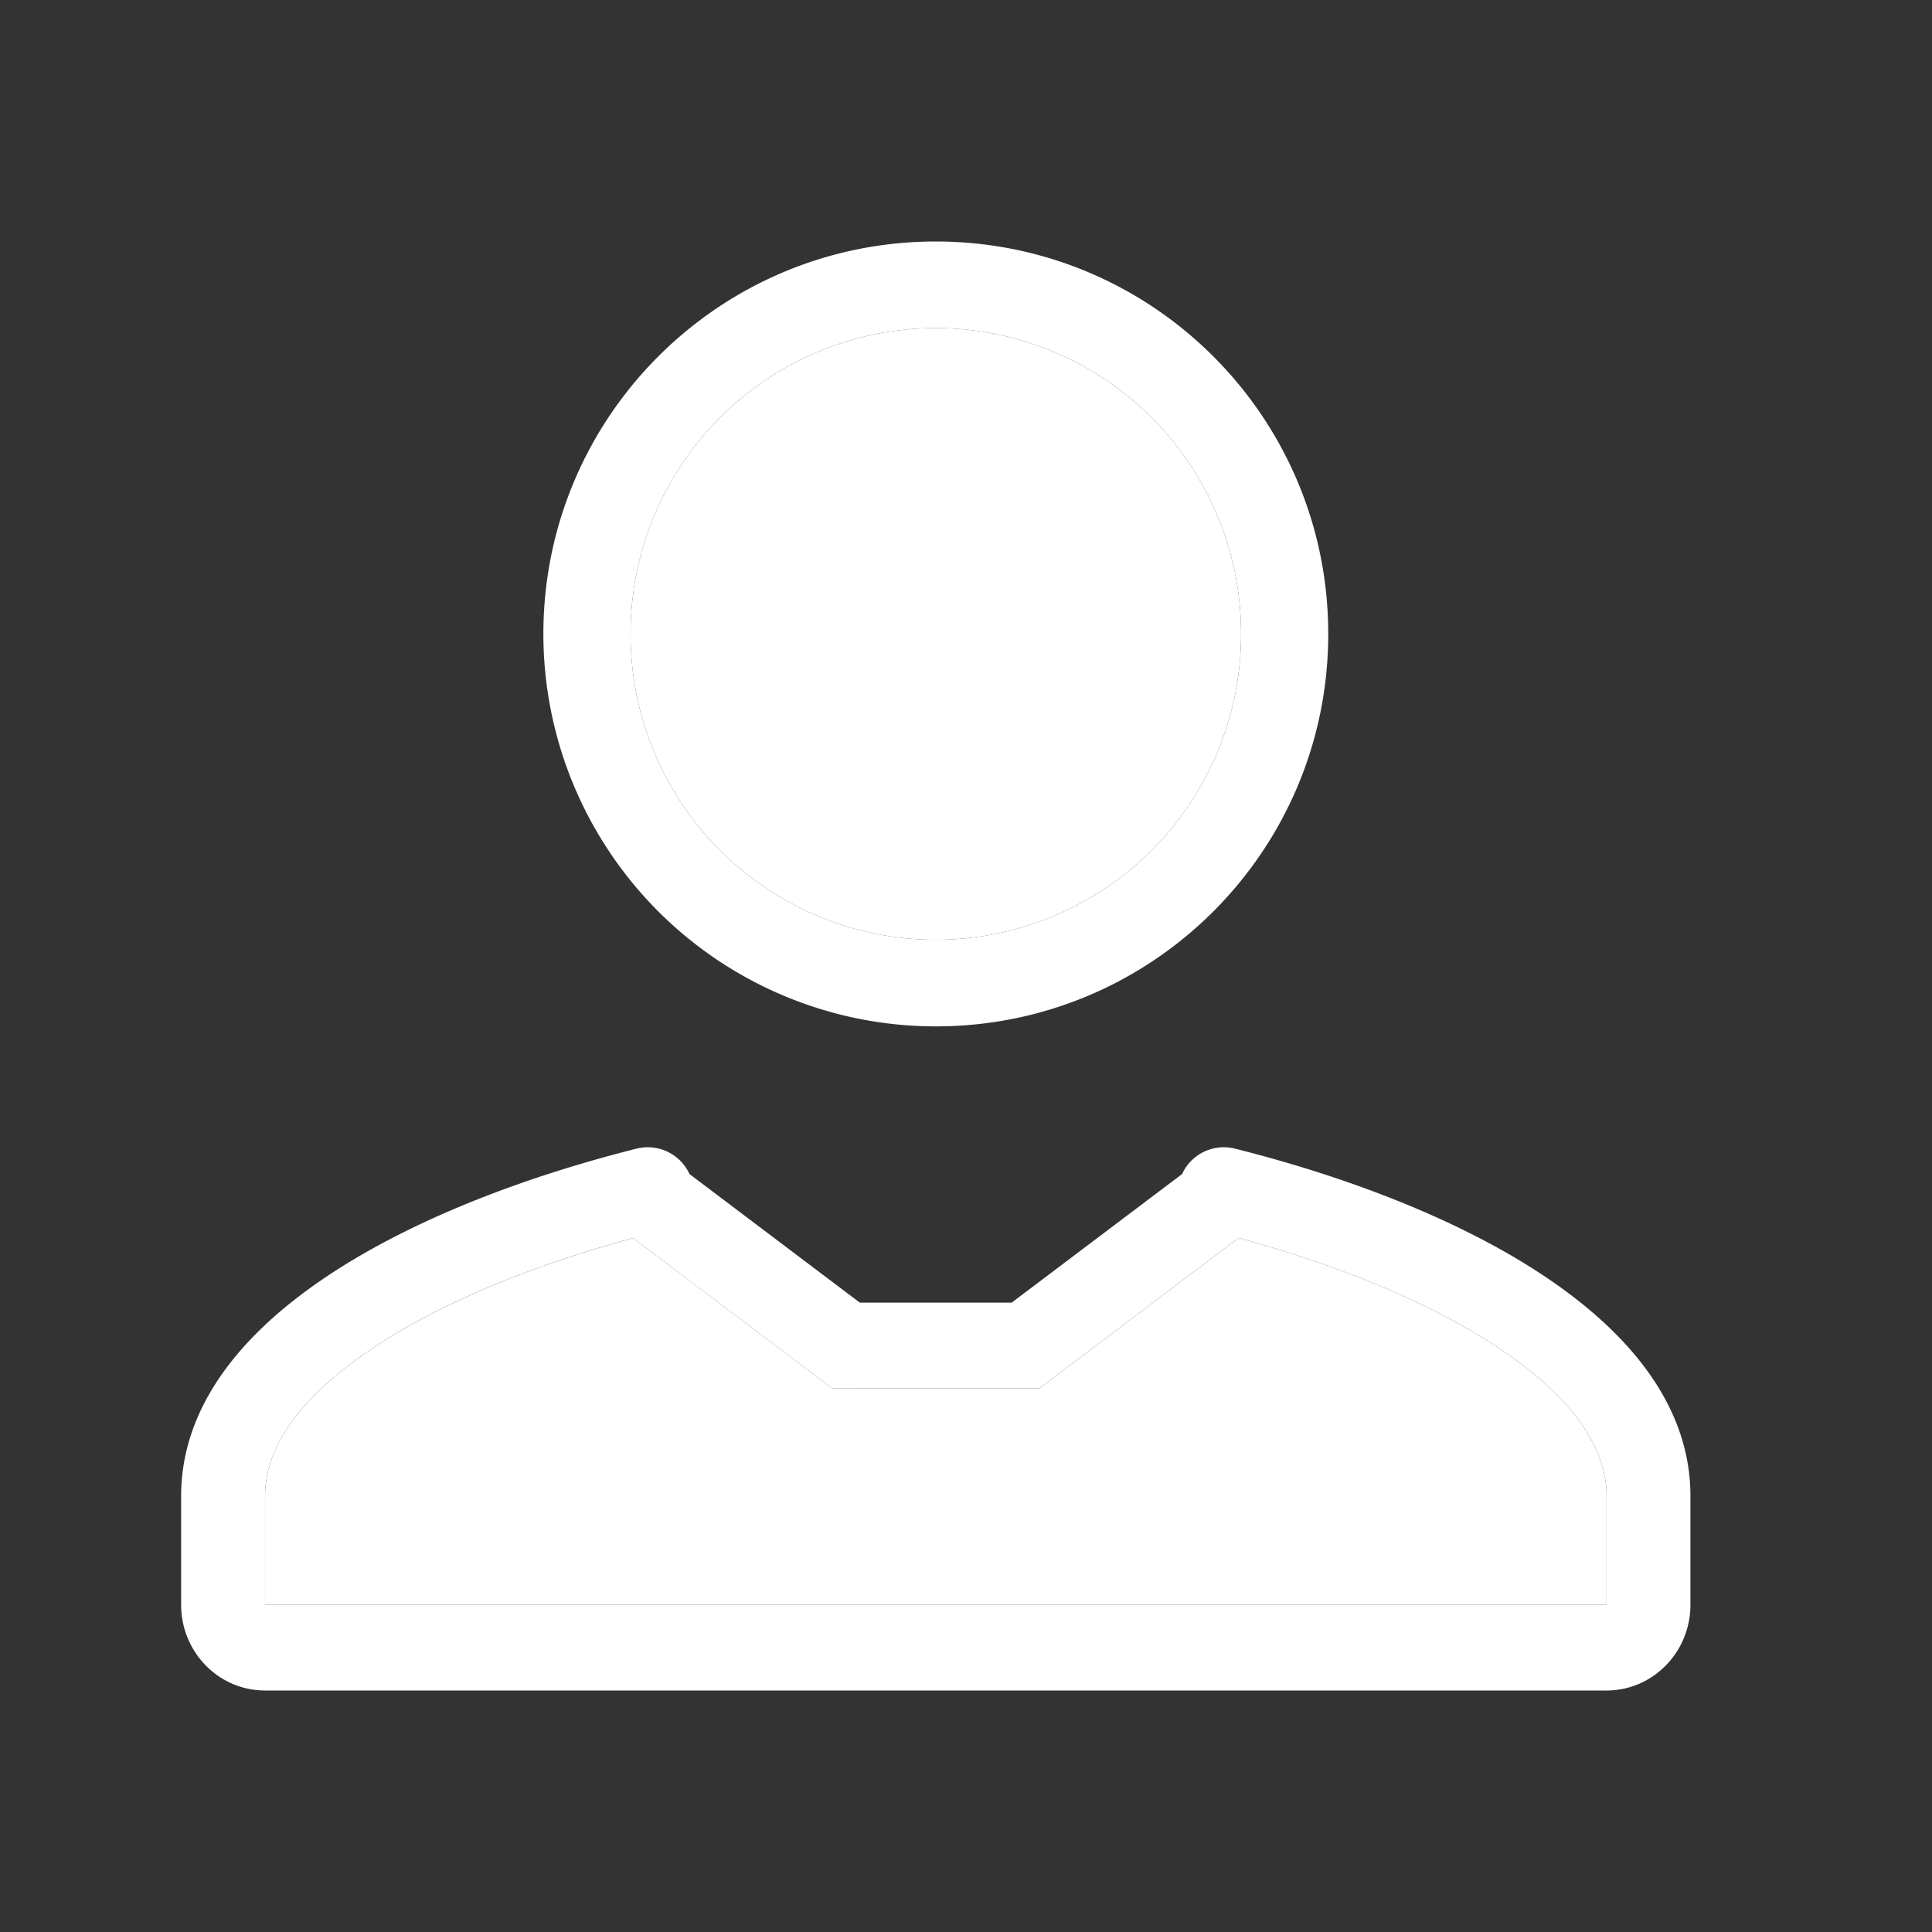
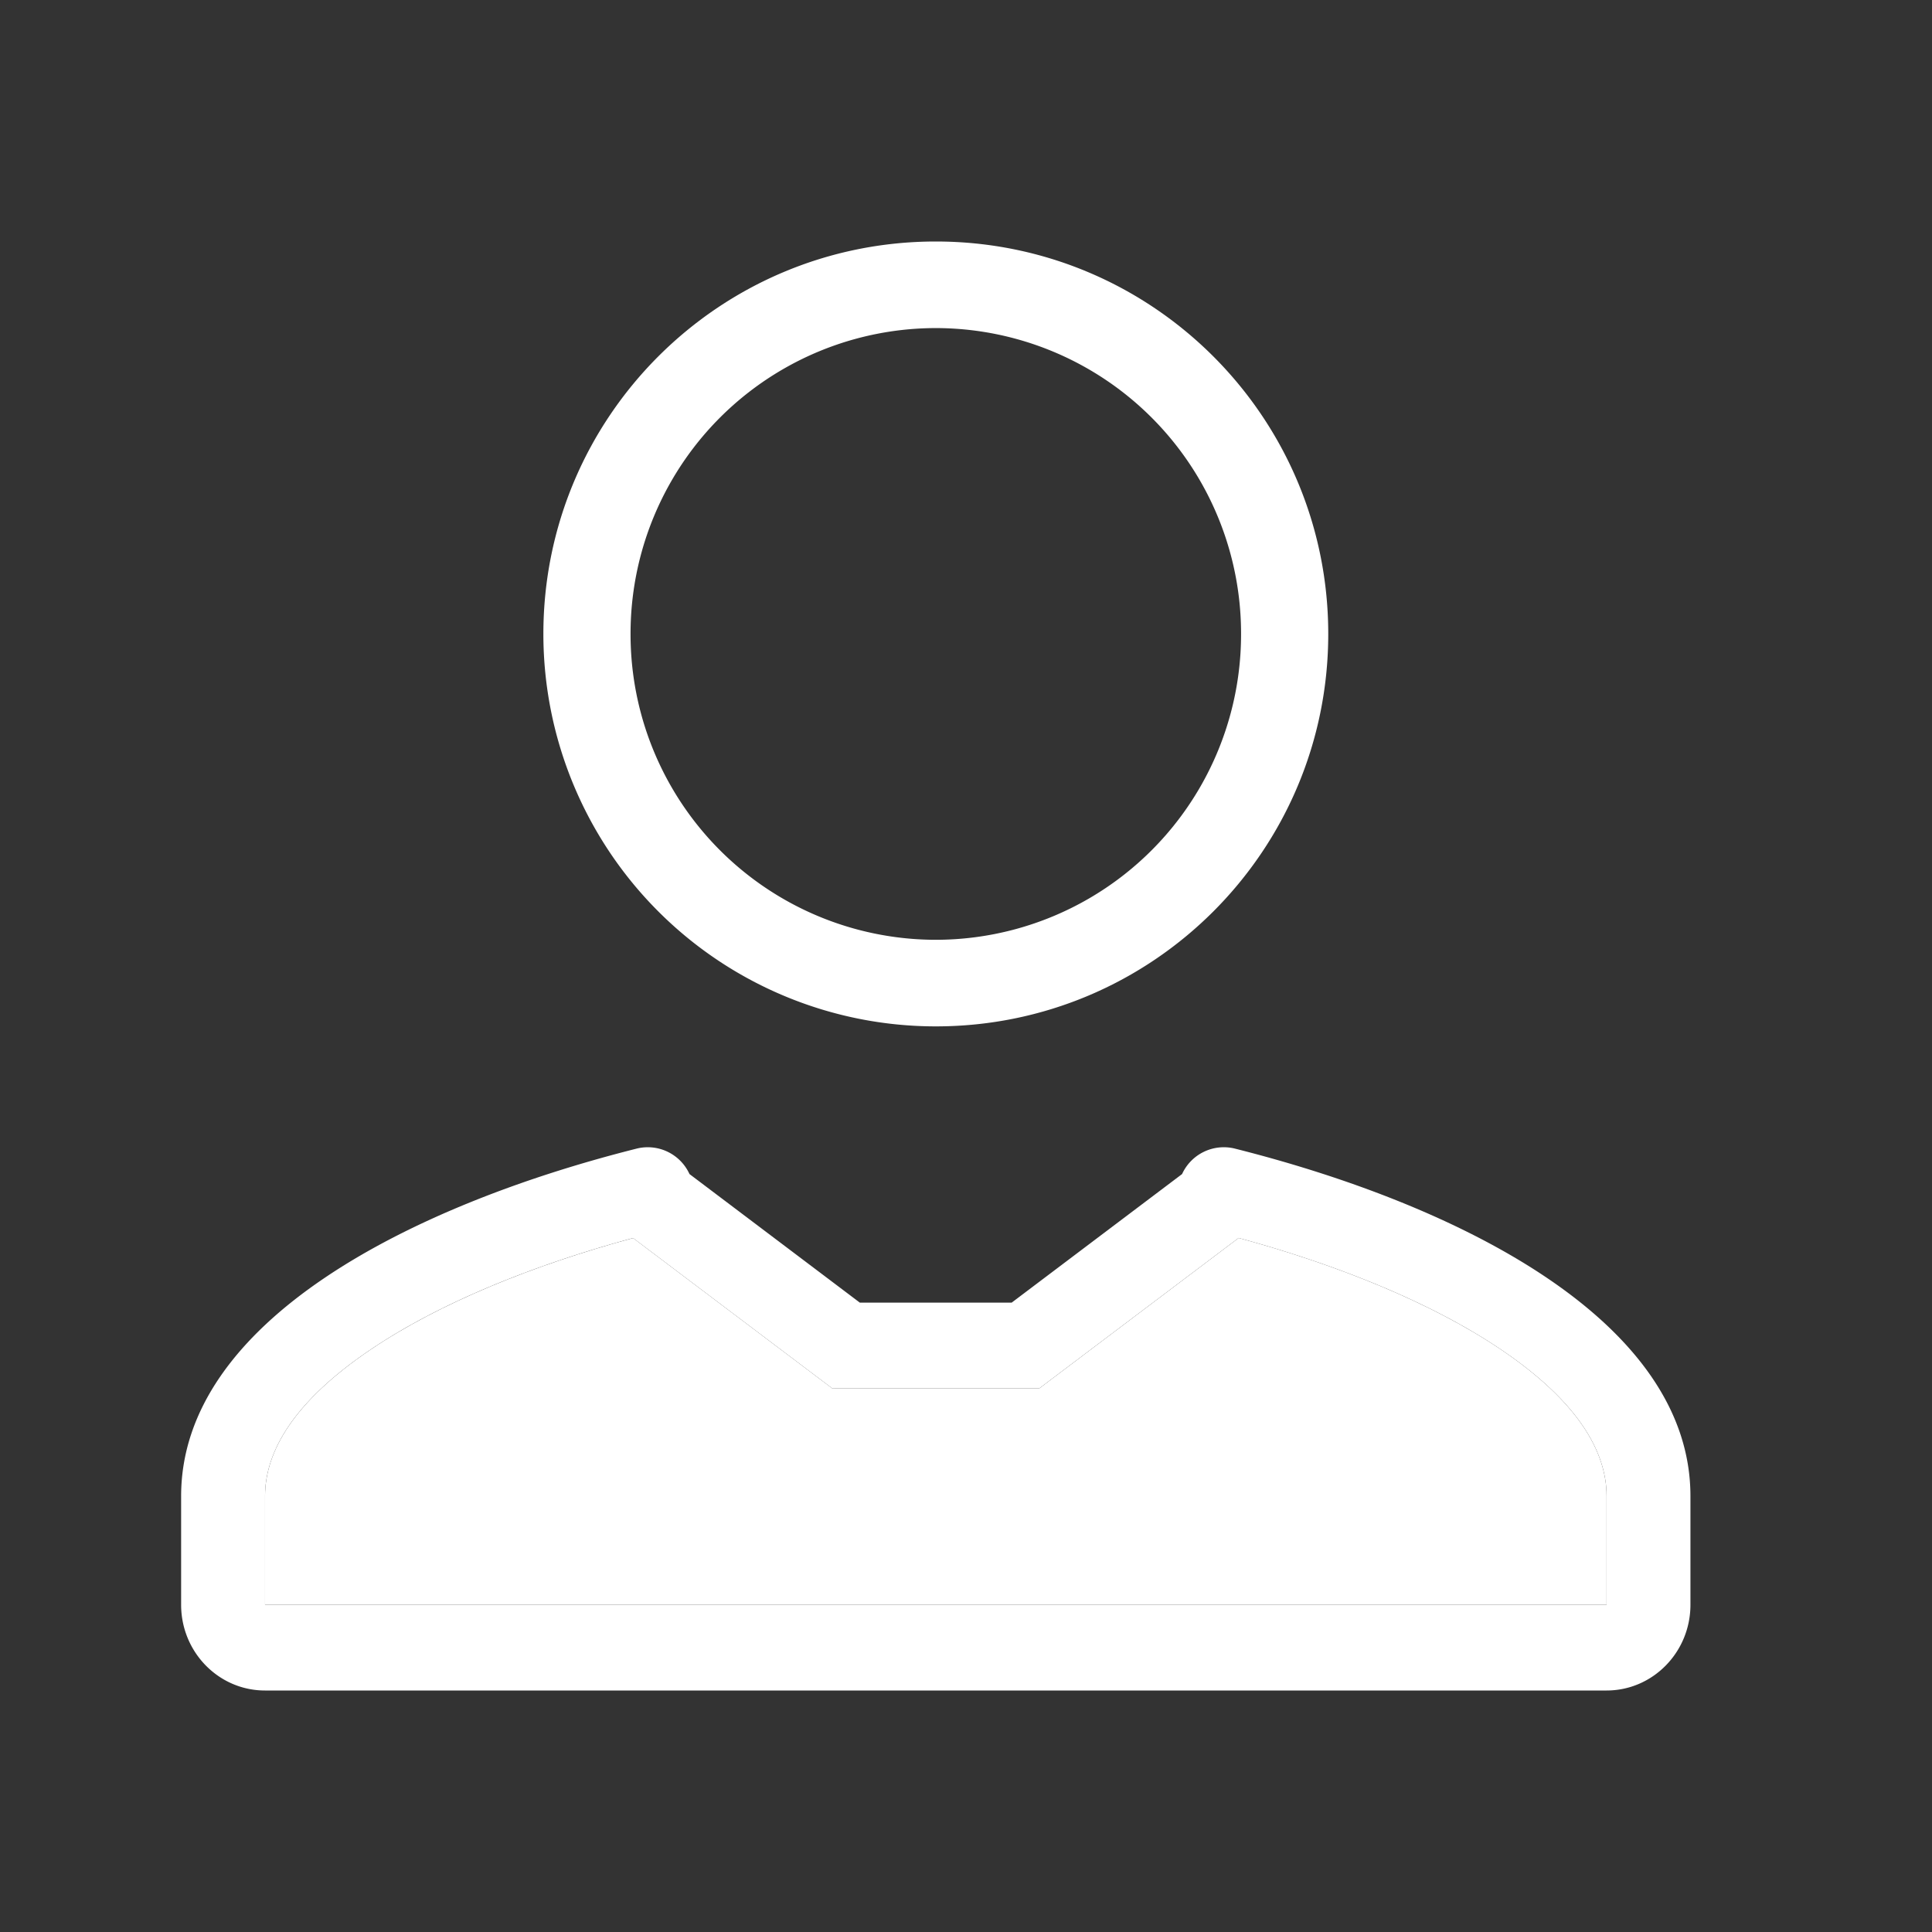
<svg xmlns="http://www.w3.org/2000/svg" width="32" height="32" viewBox="0 0 32 32" fill="none">
  <rect x="0" y="0" width="32" height="32" fill="#333333" stroke="none" />
  <path fill-rule="evenodd" clip-rule="evenodd" d="M15.5 15.566a5.06 5.06 0 0 0 5.056-5.066A5.06 5.06 0 0 0 15.5 5.434a5.06 5.06 0 0 0-5.056 5.066 5.06 5.06 0 0 0 5.056 5.066M22 10.5c0 3.591-2.909 6.5-6.5 6.5A6.5 6.5 0 0 1 9 10.5C9 6.909 11.909 4 15.5 4S22 6.909 22 10.5" fill="#fff" />
-   <path d="M15.5 15.566a5.06 5.06 0 0 0 5.056-5.066A5.06 5.06 0 0 0 15.5 5.434a5.06 5.06 0 0 0-5.056 5.066 5.06 5.06 0 0 0 5.056 5.066" fill="#fff" />
  <path fill-rule="evenodd" clip-rule="evenodd" d="M11.42 19.446a.76.76 0 0 0-.865-.424C6.802 19.965 3 21.888 3 24.781v1.799c0 .784.622 1.42 1.389 1.42H26.61c.767 0 1.389-.636 1.389-1.42v-1.8c0-2.892-3.802-4.815-7.555-5.758a.76.76 0 0 0-.865.424l-2.823 2.13h-2.514zm9.094 1.06-3.3 2.49h-2.971l-.457.001-3.3-2.491c-1.647.446-3.206 1.075-4.35 1.849C4.87 23.21 4.39 24.04 4.39 24.78v1.799h22.22v-1.8c0-.739-.48-1.569-1.747-2.425-1.145-.774-2.703-1.403-4.35-1.85" fill="#fff" />
  <path d="m20.514 20.506-3.3 2.49h-2.971l-.457.001-3.3-2.491c-1.647.446-3.206 1.075-4.35 1.849C4.87 23.21 4.39 24.04 4.39 24.78v1.799h22.22v-1.8c0-.739-.48-1.569-1.747-2.425-1.145-.774-2.703-1.403-4.35-1.85" fill="#fff" />
</svg>